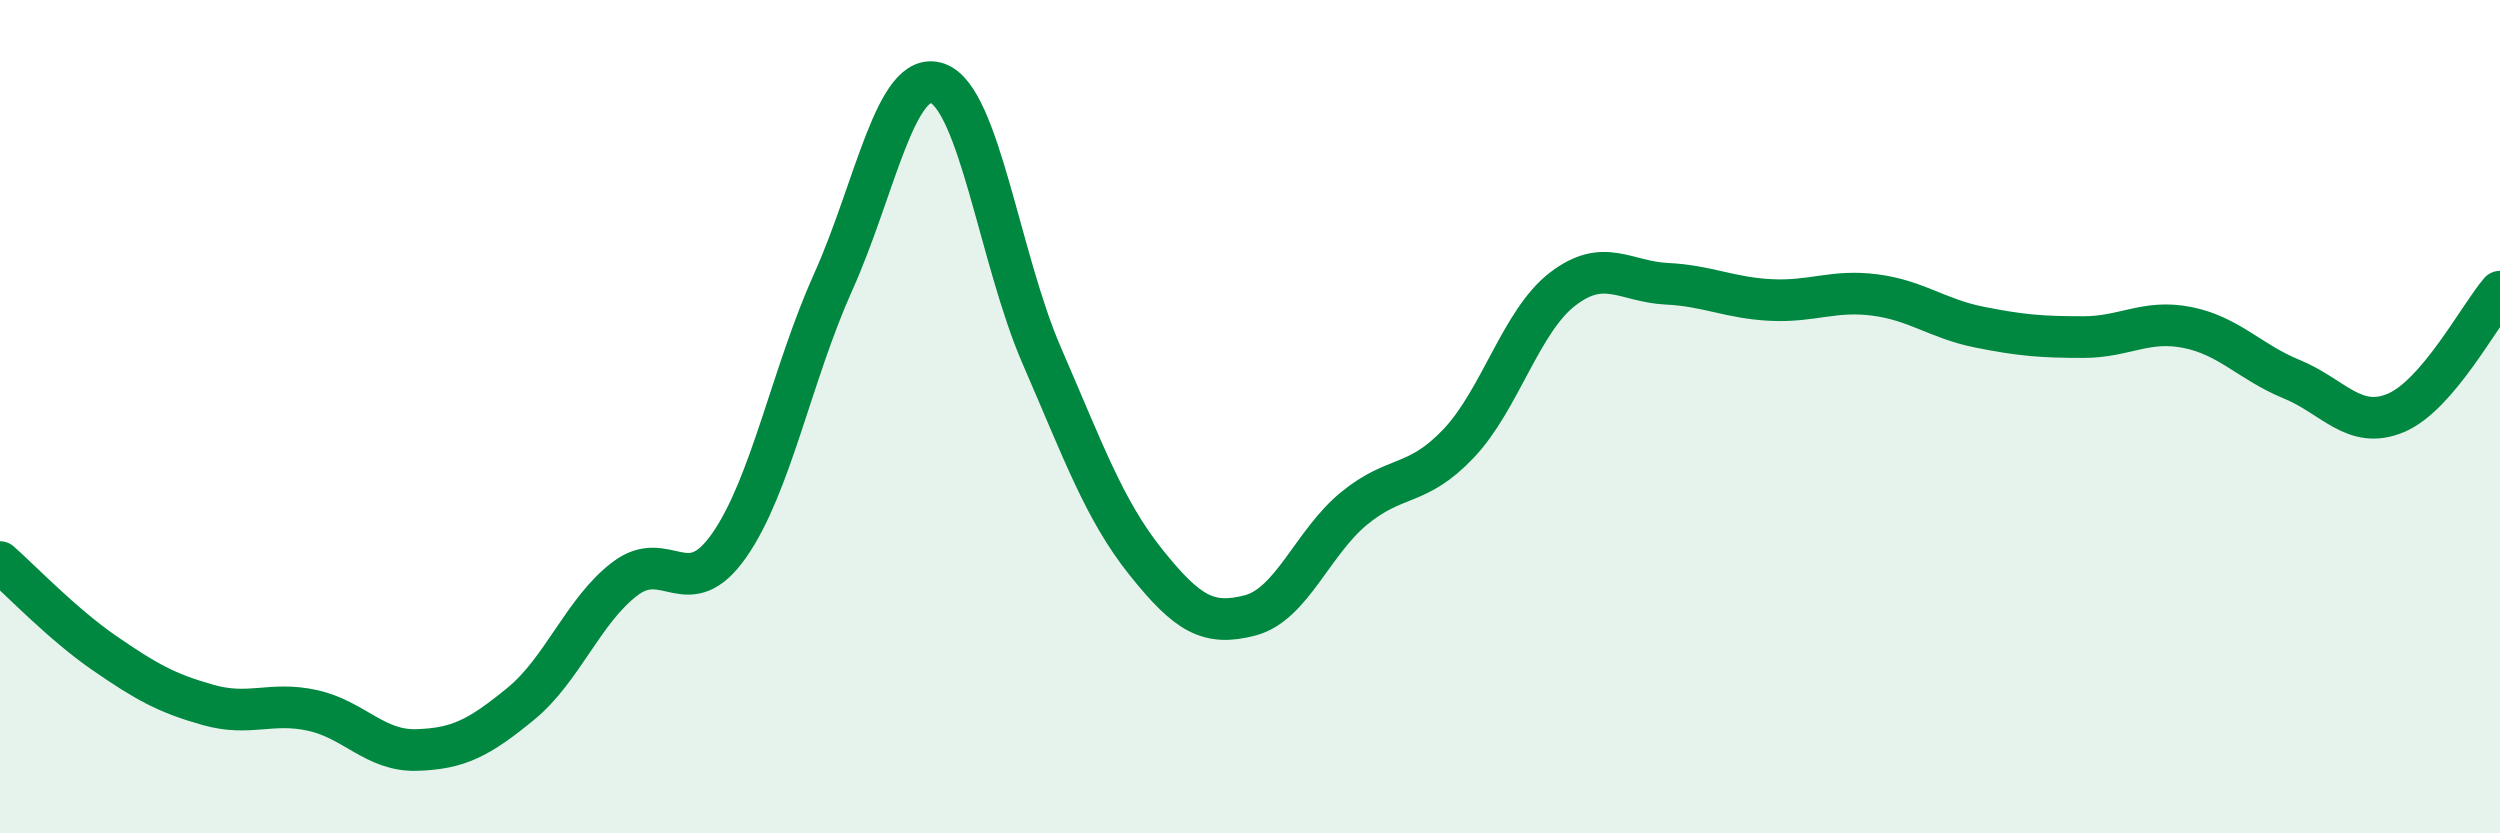
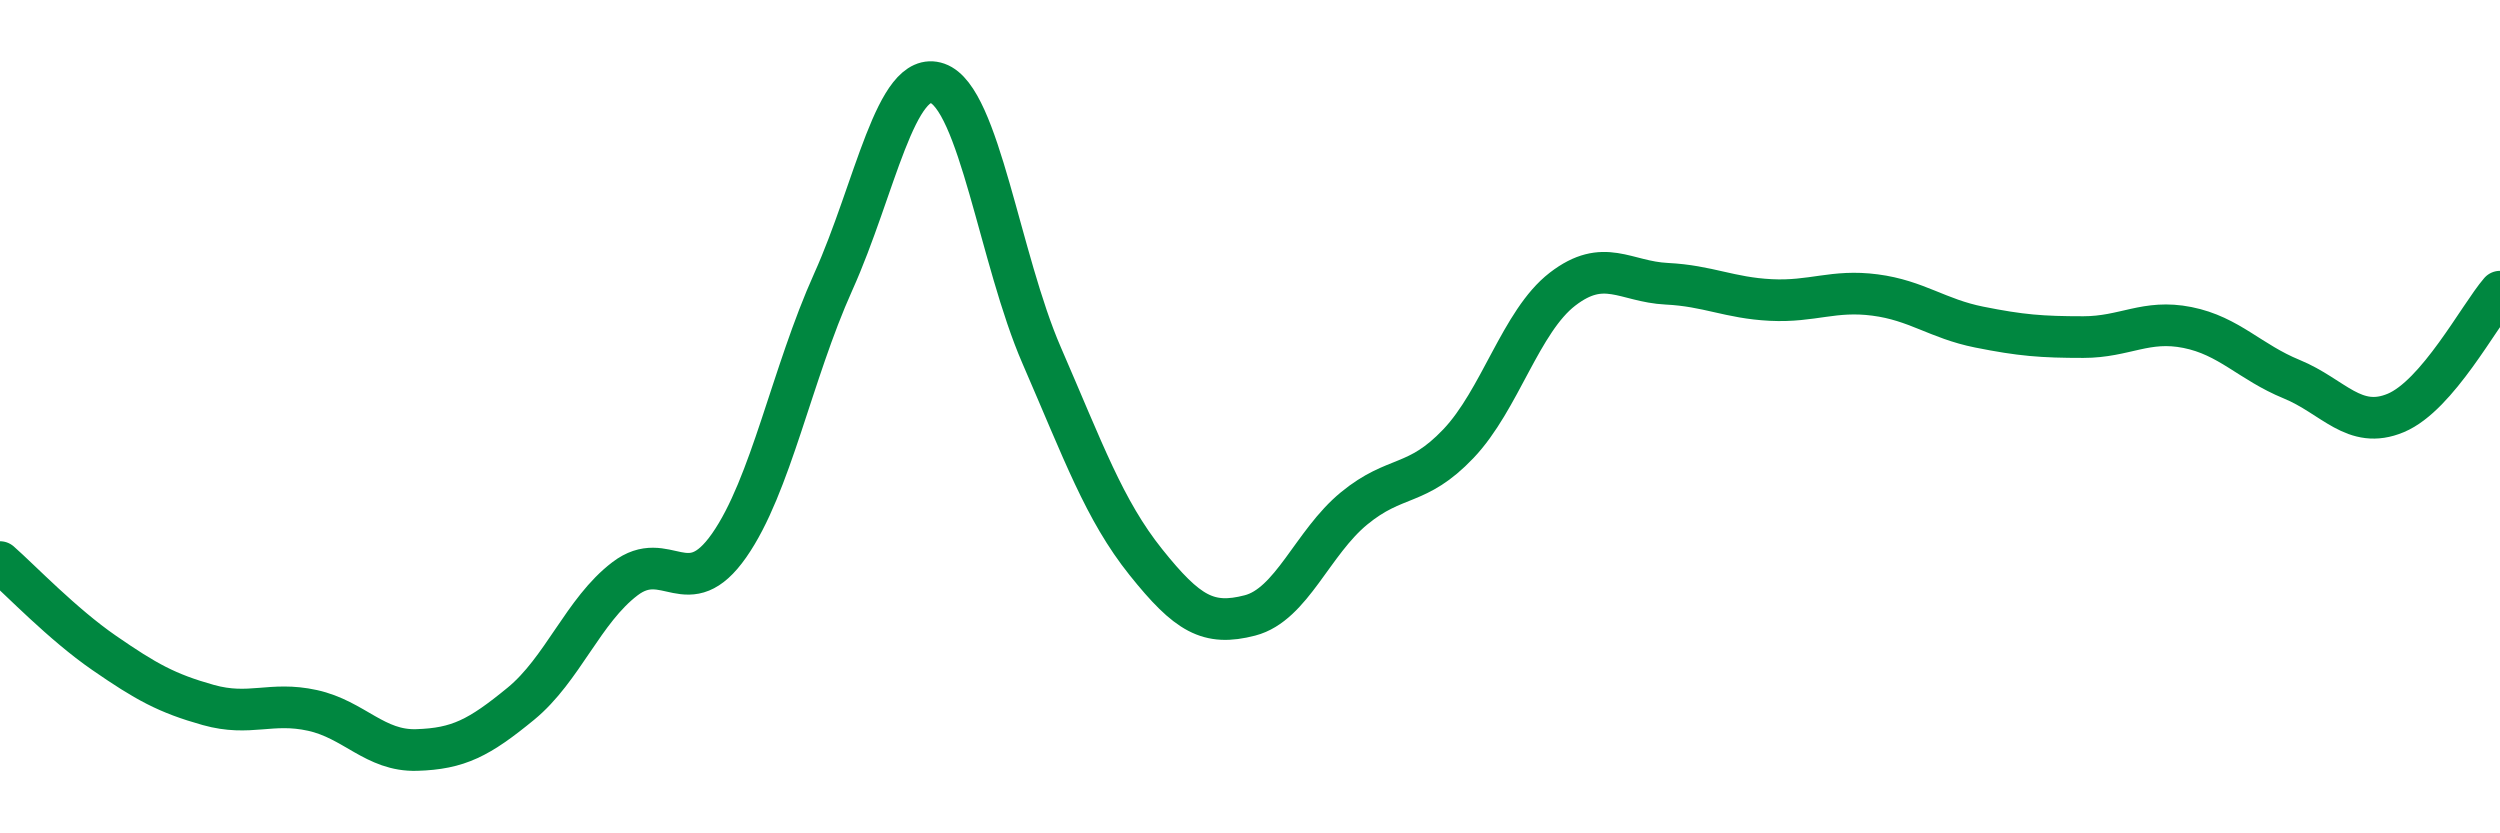
<svg xmlns="http://www.w3.org/2000/svg" width="60" height="20" viewBox="0 0 60 20">
-   <path d="M 0,13.49 C 0.5,13.93 1.5,14.98 2.5,15.67 C 3.5,16.36 4,16.64 5,16.92 C 6,17.2 6.5,16.83 7.5,17.05 C 8.5,17.27 9,18.03 10,18 C 11,17.97 11.5,17.71 12.5,16.89 C 13.5,16.07 14,14.65 15,13.89 C 16,13.13 16.5,14.52 17.5,13.09 C 18.5,11.66 19,8.98 20,6.76 C 21,4.54 21.5,1.65 22.5,2 C 23.5,2.35 24,6.23 25,8.53 C 26,10.83 26.5,12.24 27.5,13.49 C 28.5,14.74 29,15.03 30,14.77 C 31,14.51 31.5,13.02 32.5,12.2 C 33.5,11.38 34,11.7 35,10.65 C 36,9.6 36.5,7.71 37.5,6.94 C 38.5,6.17 39,6.76 40,6.81 C 41,6.86 41.5,7.15 42.5,7.2 C 43.5,7.25 44,6.95 45,7.08 C 46,7.21 46.5,7.65 47.5,7.85 C 48.5,8.05 49,8.09 50,8.09 C 51,8.09 51.5,7.66 52.5,7.86 C 53.5,8.06 54,8.69 55,9.1 C 56,9.51 56.5,10.33 57.5,9.91 C 58.5,9.49 59.5,7.58 60,7L60 20L0 20Z" fill="#008740" opacity="0.1" stroke-linecap="round" stroke-linejoin="round" />
  <path d="M 0,13.49 C 0.5,13.93 1.5,14.98 2.5,15.67 C 3.5,16.36 4,16.64 5,16.92 C 6,17.2 6.5,16.83 7.5,17.05 C 8.5,17.27 9,18.03 10,18 C 11,17.97 11.5,17.71 12.5,16.89 C 13.5,16.07 14,14.65 15,13.89 C 16,13.13 16.5,14.52 17.5,13.09 C 18.5,11.66 19,8.98 20,6.76 C 21,4.54 21.5,1.65 22.5,2 C 23.5,2.35 24,6.23 25,8.53 C 26,10.83 26.5,12.24 27.5,13.49 C 28.5,14.74 29,15.03 30,14.77 C 31,14.51 31.5,13.02 32.5,12.2 C 33.5,11.38 34,11.7 35,10.65 C 36,9.6 36.5,7.71 37.5,6.94 C 38.5,6.17 39,6.76 40,6.81 C 41,6.86 41.5,7.15 42.5,7.2 C 43.5,7.25 44,6.95 45,7.08 C 46,7.21 46.5,7.65 47.5,7.85 C 48.5,8.05 49,8.09 50,8.09 C 51,8.09 51.5,7.66 52.5,7.86 C 53.5,8.06 54,8.69 55,9.1 C 56,9.51 56.5,10.33 57.5,9.91 C 58.5,9.49 59.5,7.58 60,7" stroke="#008740" stroke-width="1" fill="none" stroke-linecap="round" stroke-linejoin="round" />
</svg>